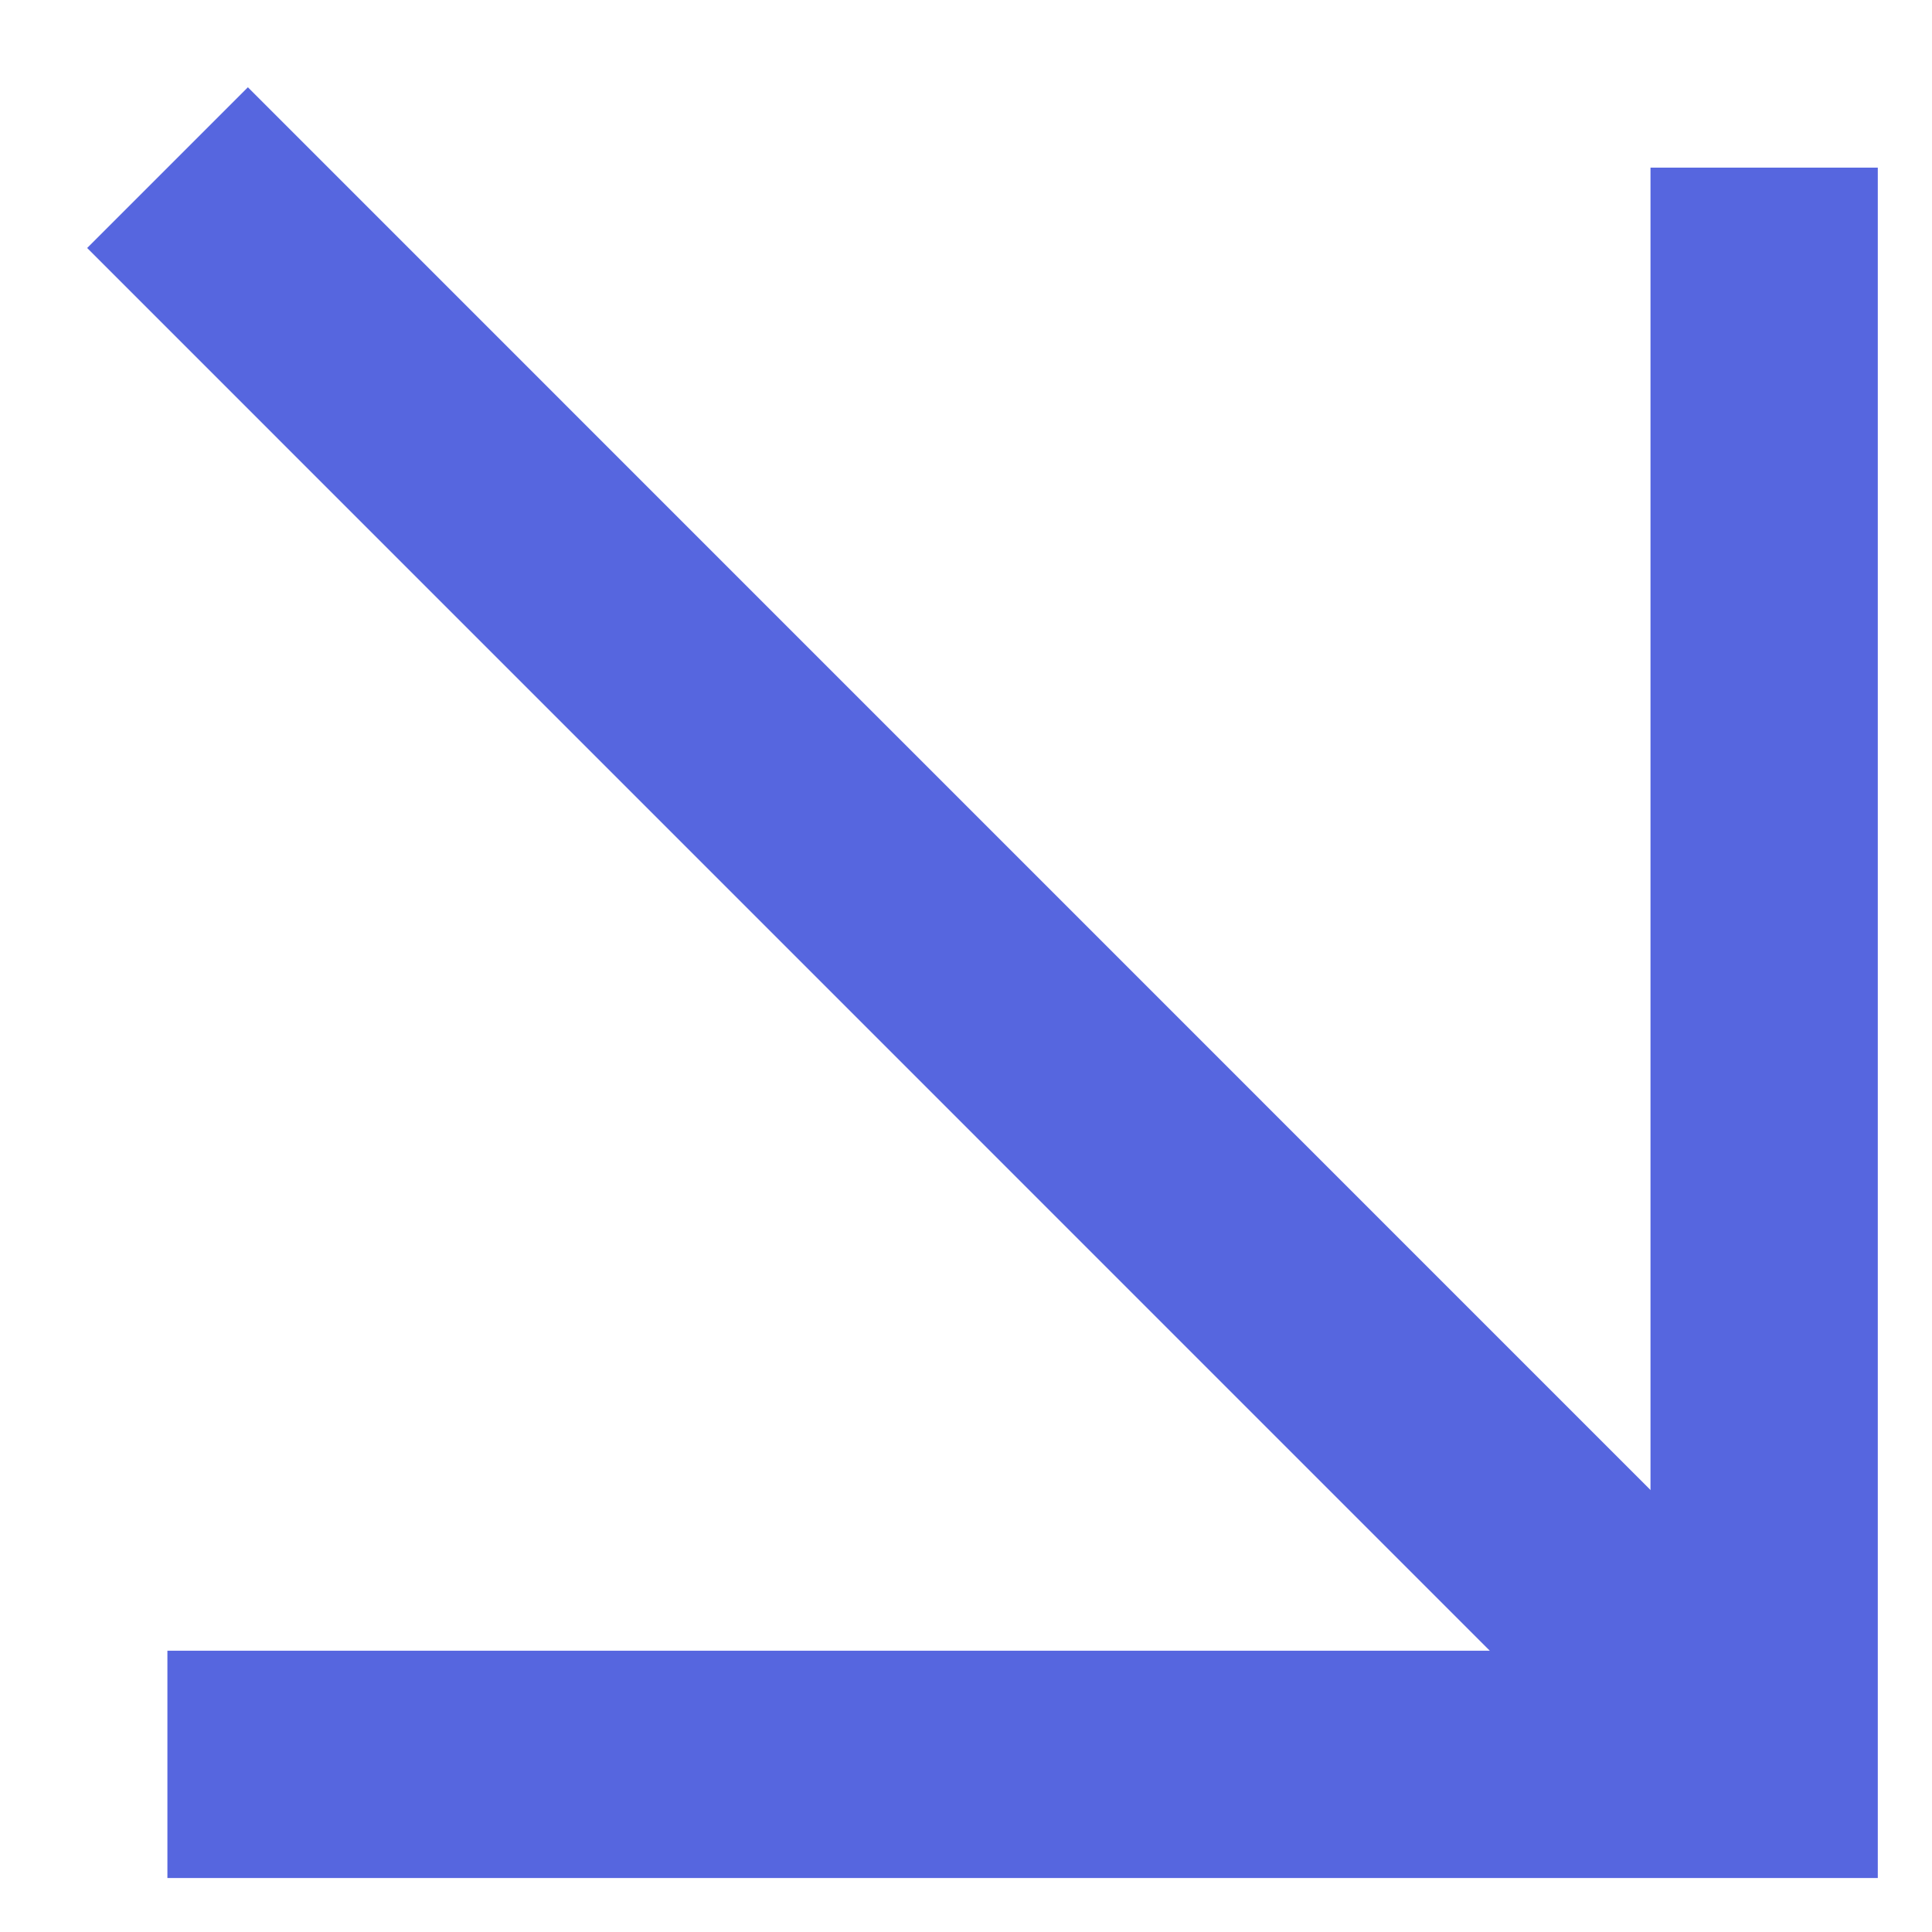
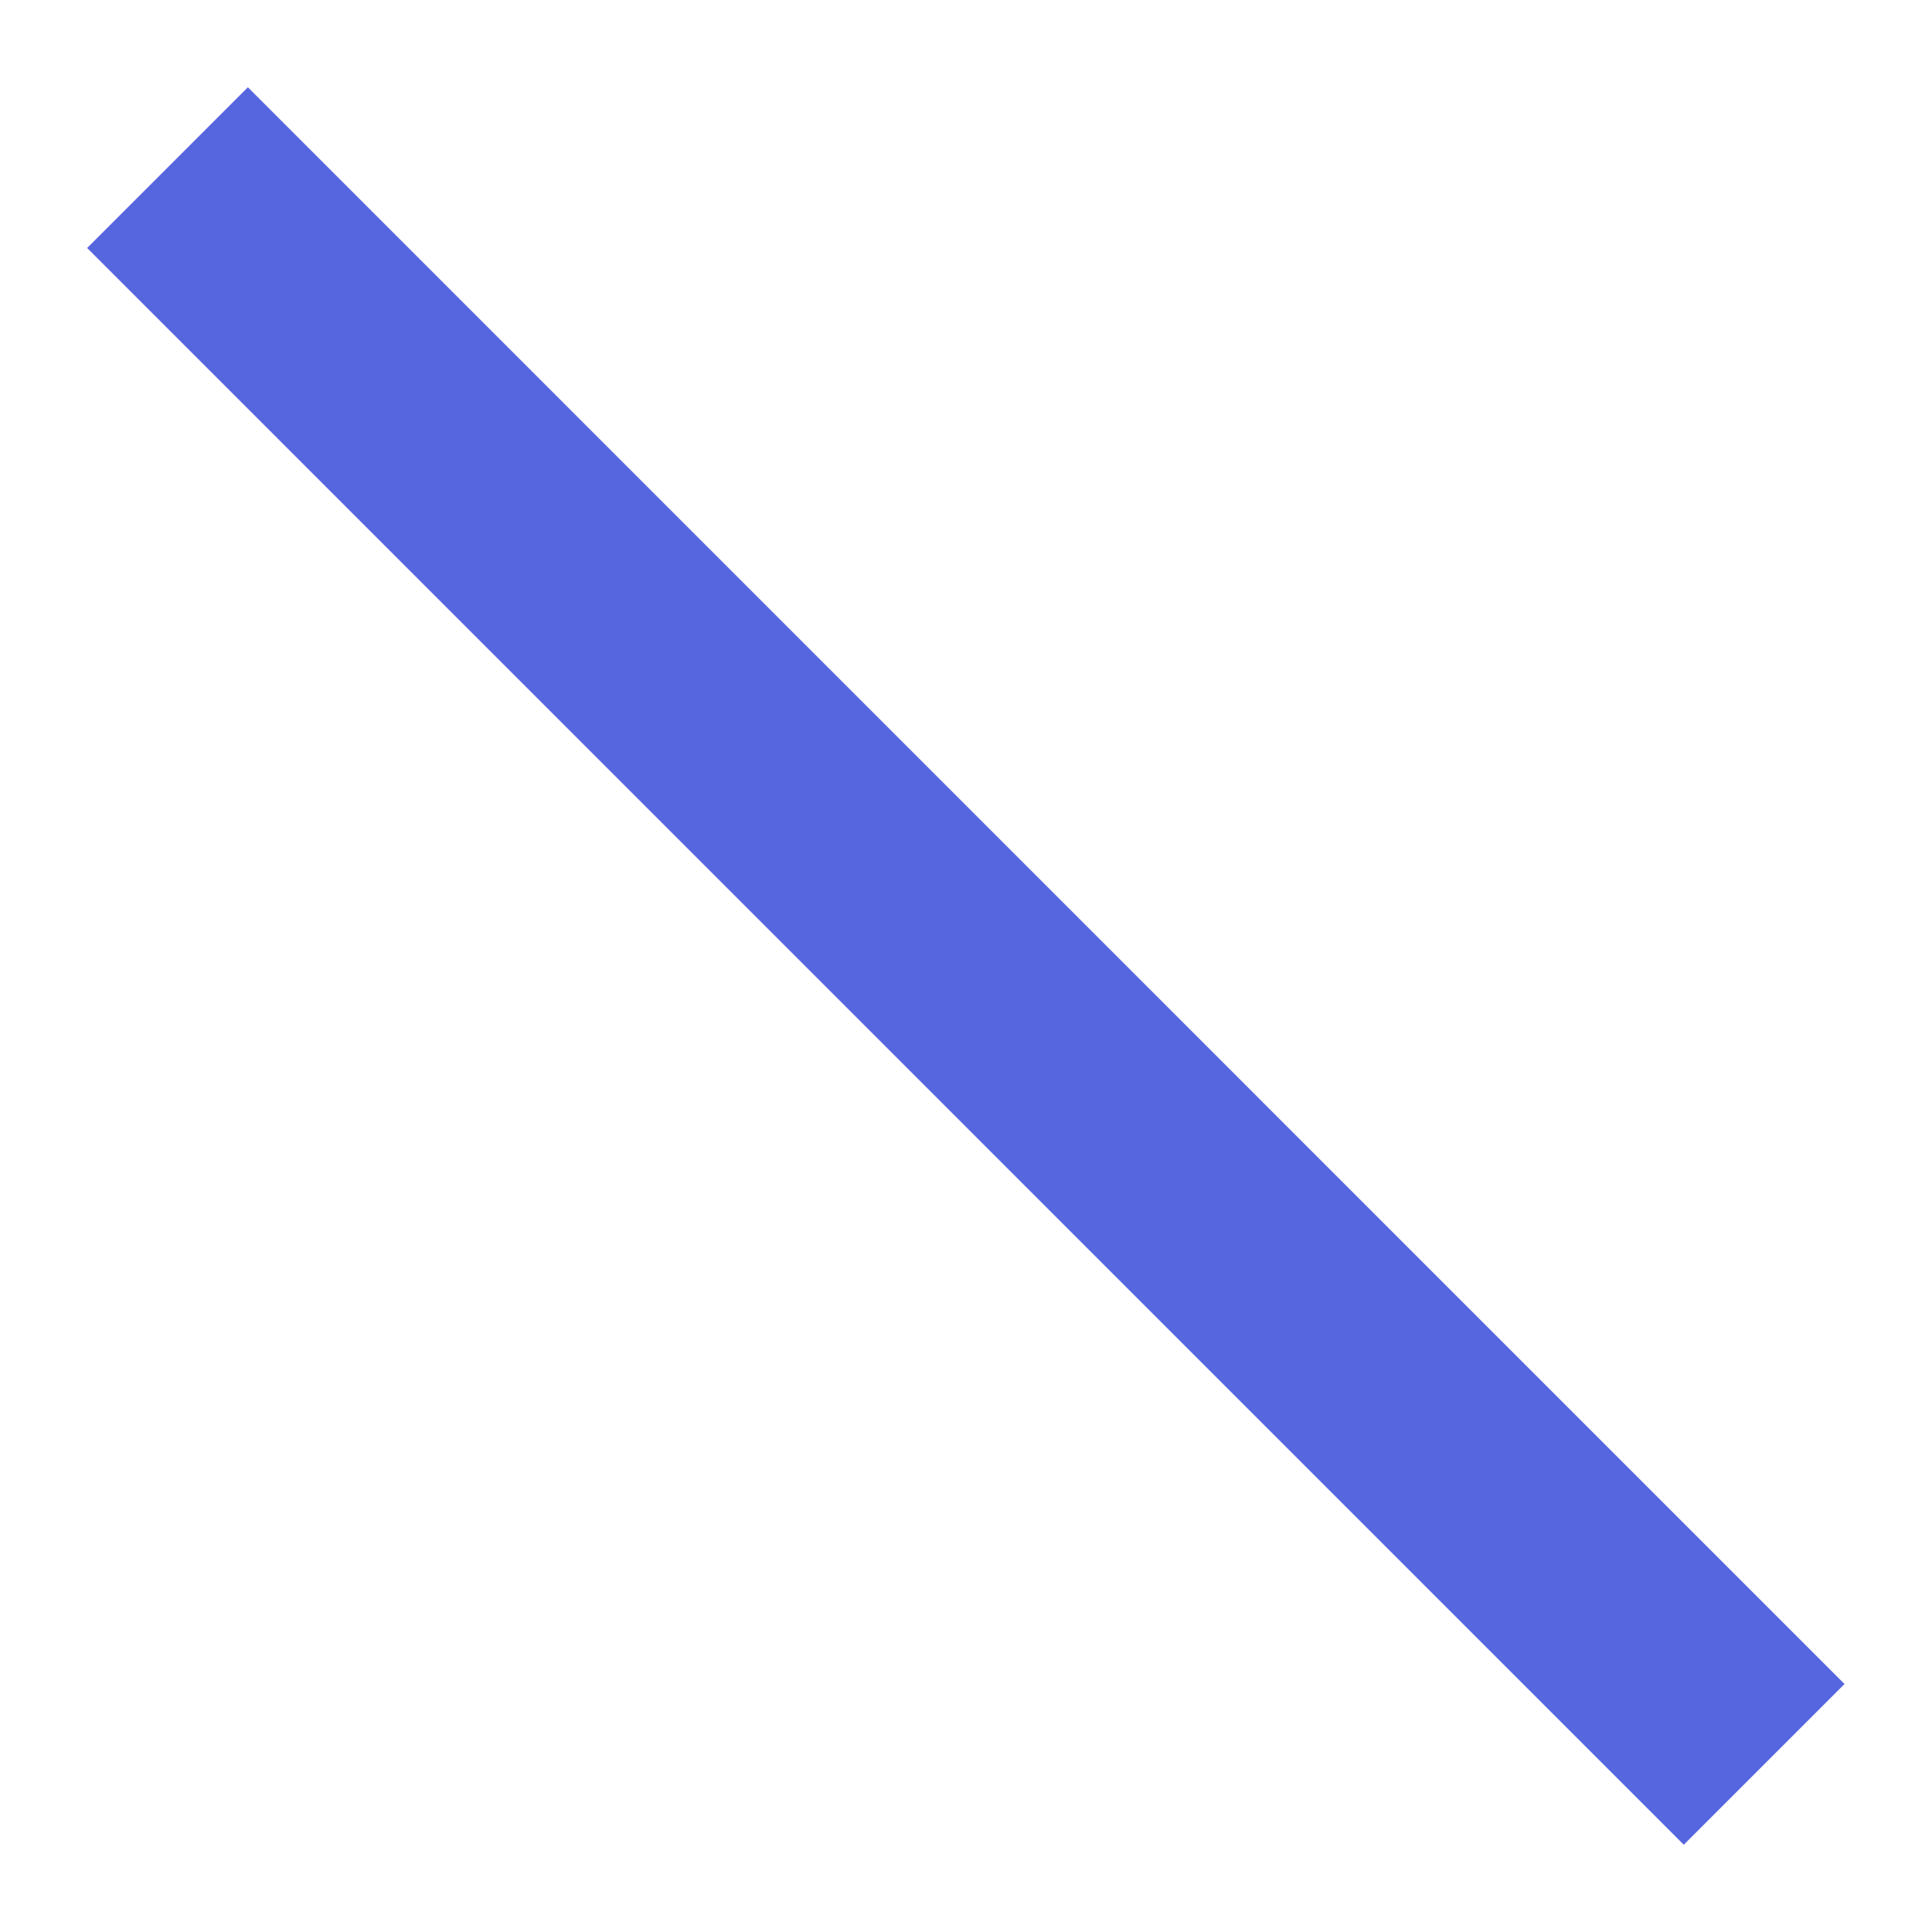
<svg xmlns="http://www.w3.org/2000/svg" width="17" height="17" viewBox="0 0 17 17" fill="none">
  <path d="M1.474 1.475L15.523 15.525" stroke="#5666DF" stroke-width="2" />
-   <path d="M15.523 1.475V15.525H1.473" stroke="#5666DF" stroke-width="2" />
</svg>